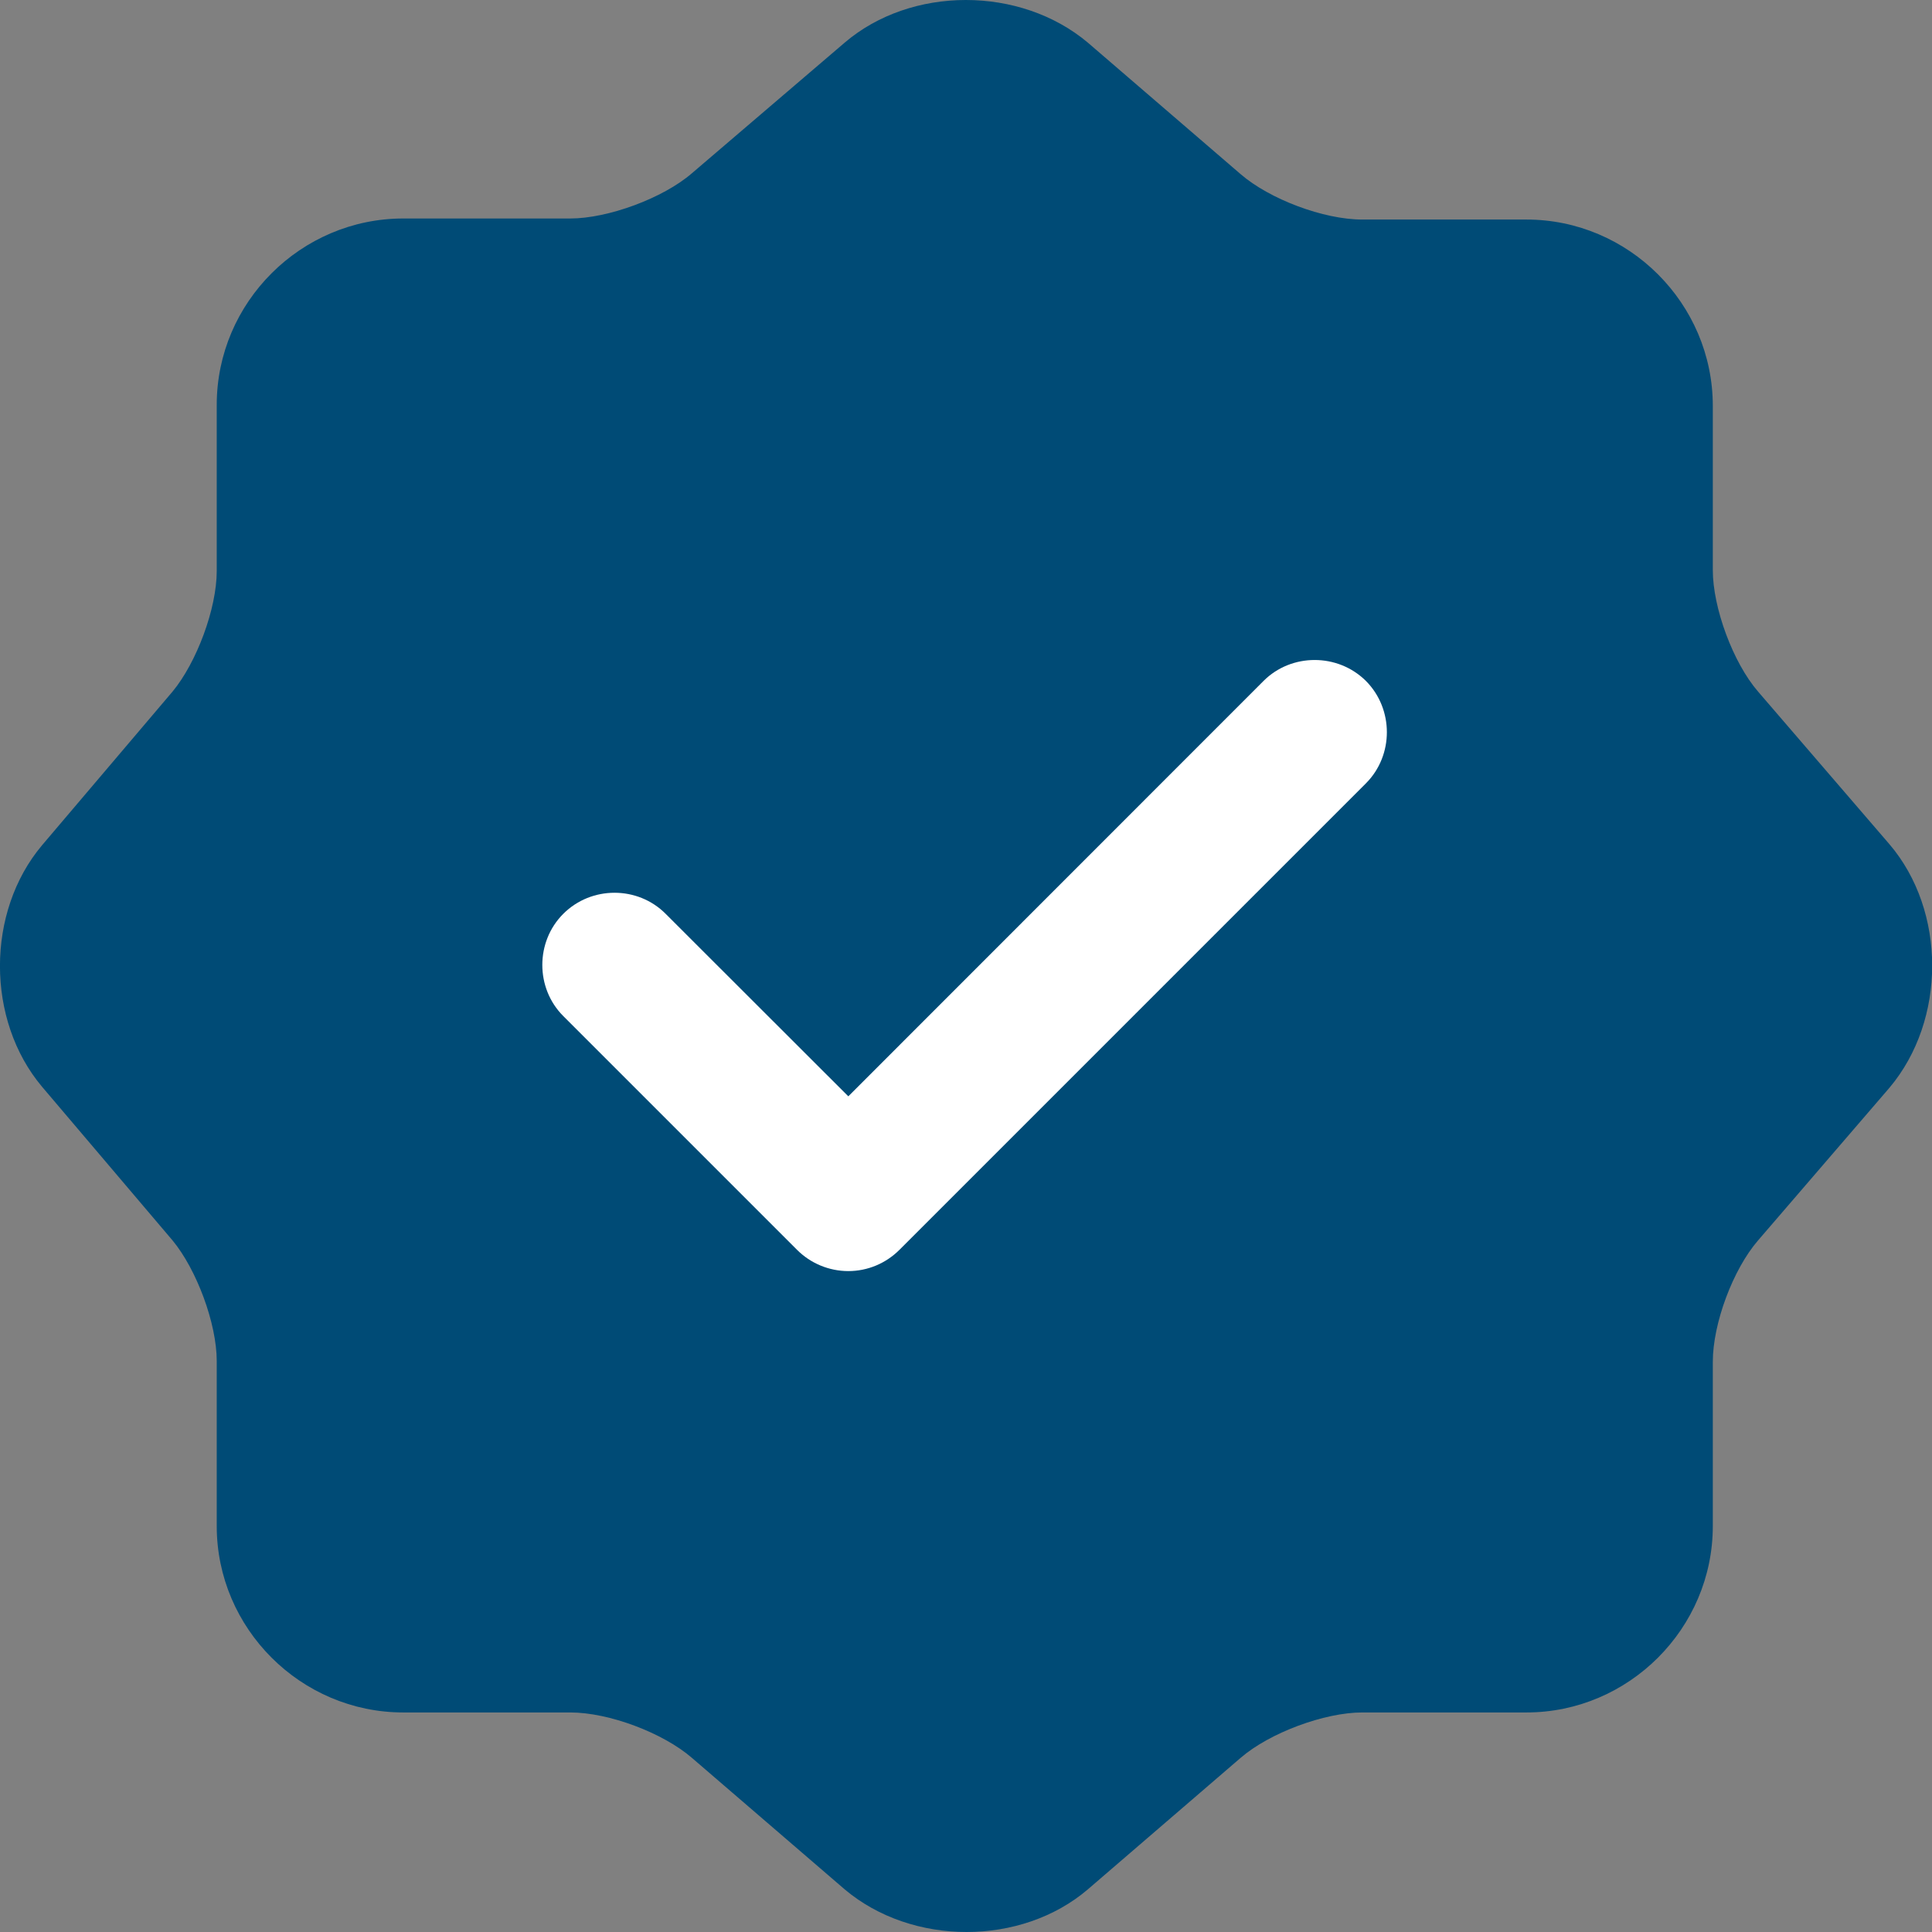
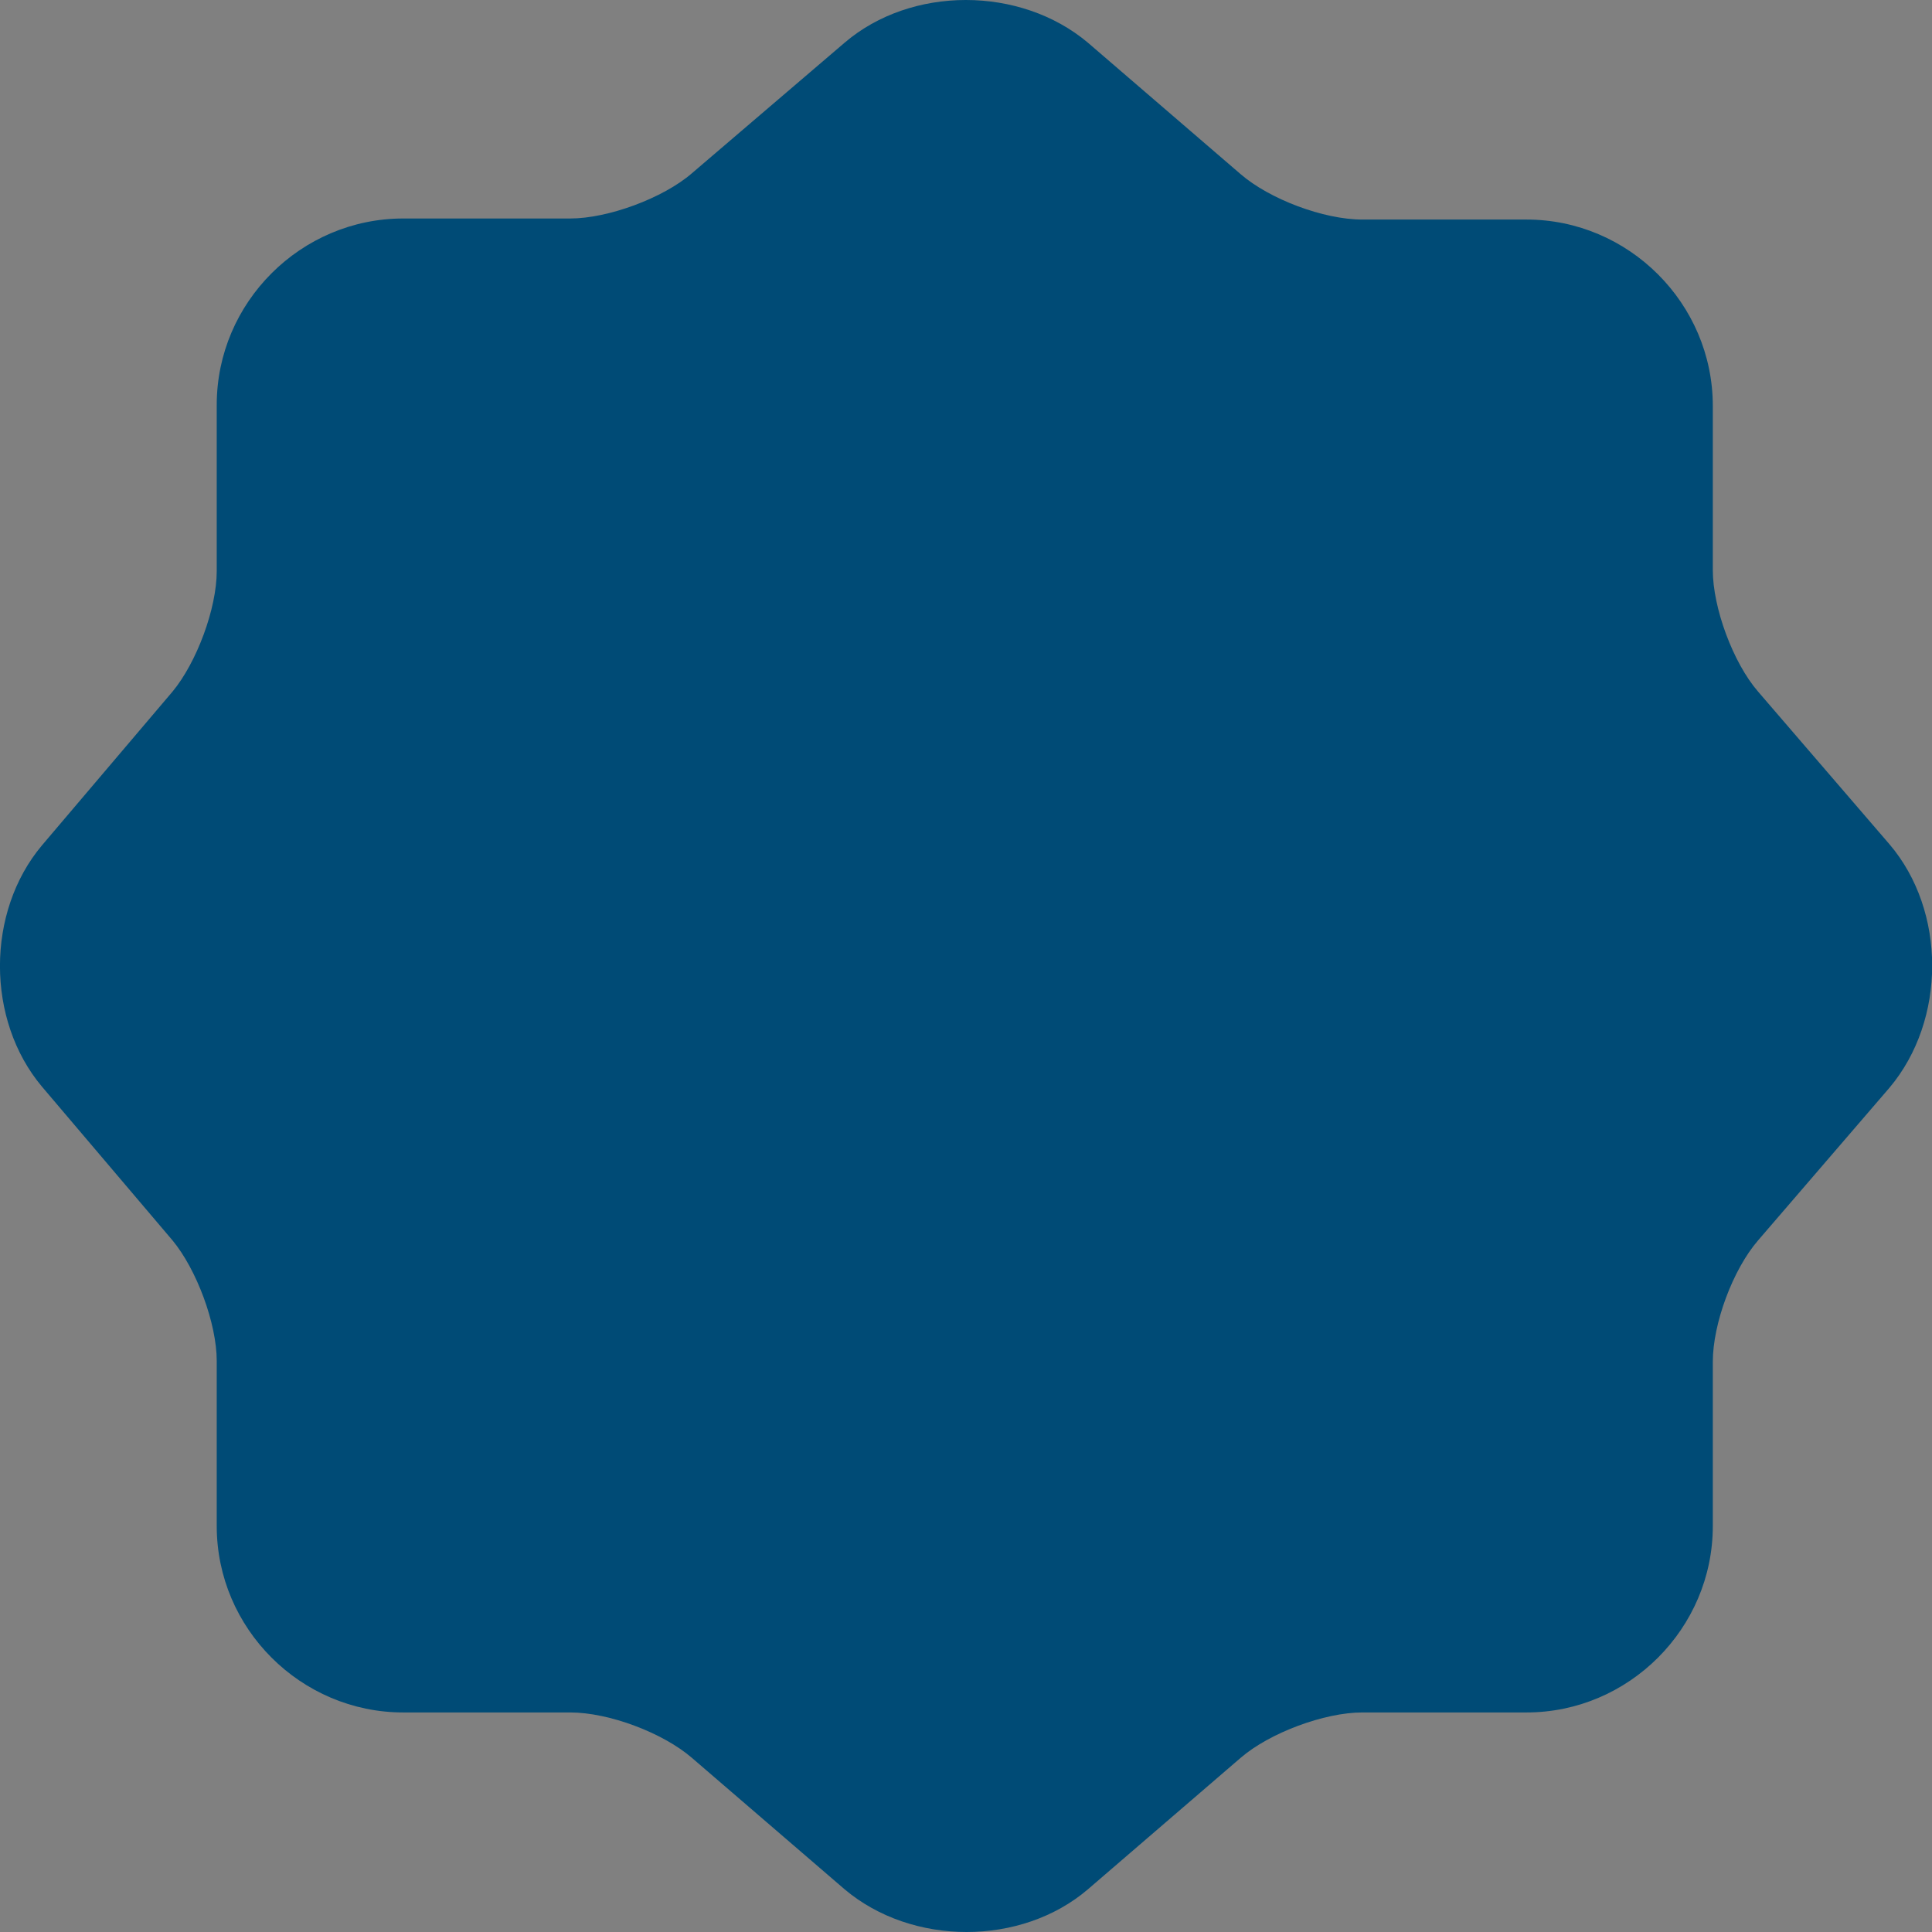
<svg xmlns="http://www.w3.org/2000/svg" fill="none" viewBox="0 0 11 11" height="11" width="11">
  <rect x="0" y="0" width="11" height="11" fill="#808080" stroke="none" />
  <path fill="#004B76" d="M4.809 0.243C5.188 -0.081 5.809 -0.081 6.194 0.243L7.063 0.991C7.228 1.134 7.536 1.25 7.756 1.25H8.691C9.273 1.25 9.752 1.728 9.752 2.311V3.246C9.752 3.46 9.867 3.773 10.01 3.938L10.758 4.807C11.082 5.187 11.082 5.808 10.758 6.193L10.01 7.062C9.867 7.227 9.752 7.535 9.752 7.754V8.689C9.752 9.272 9.273 9.75 8.691 9.75H7.756C7.541 9.75 7.228 9.866 7.063 10.009L6.194 10.757C5.815 11.081 5.193 11.081 4.809 10.757L3.94 10.009C3.775 9.866 3.467 9.75 3.247 9.75H2.296C1.713 9.75 1.234 9.272 1.234 8.689V7.749C1.234 7.535 1.119 7.227 0.982 7.062L0.239 6.187C-0.08 5.808 -0.08 5.192 0.239 4.813L0.982 3.938C1.119 3.773 1.234 3.466 1.234 3.251V2.305C1.234 1.722 1.713 1.244 2.296 1.244H3.247C3.461 1.244 3.775 1.129 3.94 0.986L4.809 0.243Z" />
-   <path fill="white" d="M4.83 7.237C4.72 7.237 4.615 7.193 4.538 7.116L3.207 5.785C3.048 5.626 3.048 5.362 3.207 5.203C3.367 5.043 3.631 5.043 3.79 5.203L4.83 6.242L7.194 3.877C7.353 3.718 7.617 3.718 7.777 3.877C7.936 4.037 7.936 4.301 7.777 4.46L5.121 7.116C5.044 7.193 4.94 7.237 4.83 7.237Z" />
</svg>